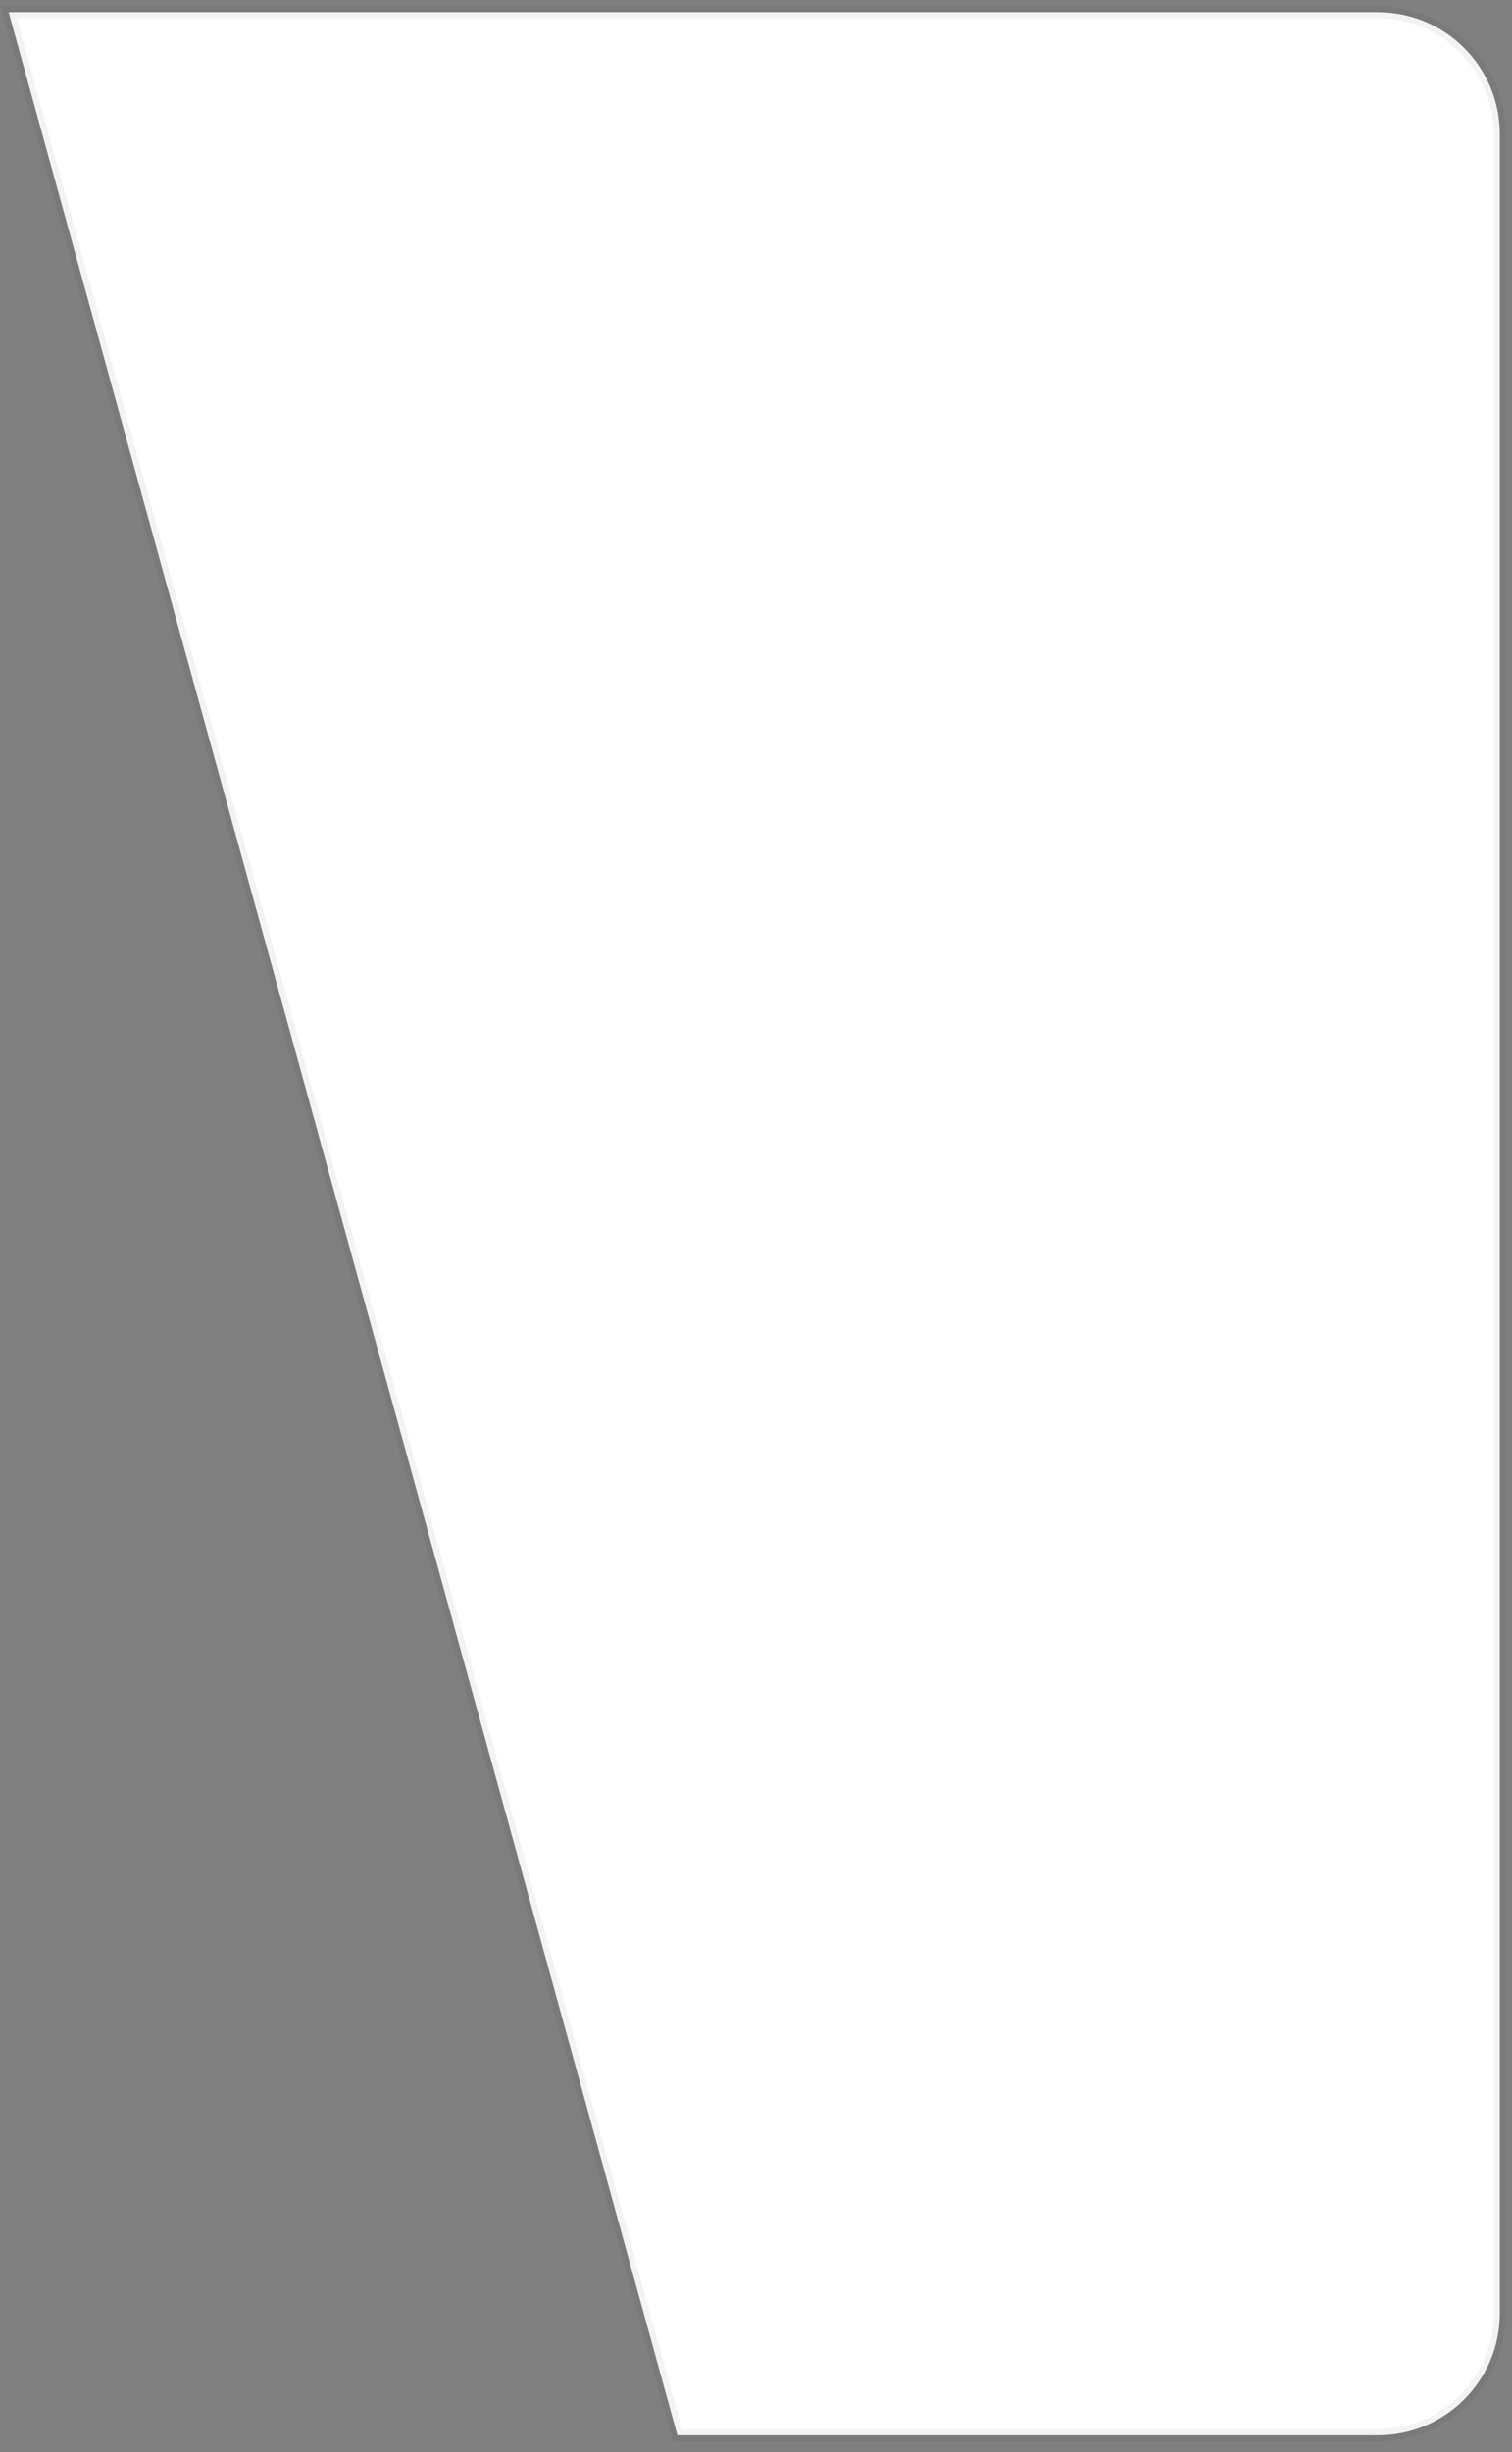
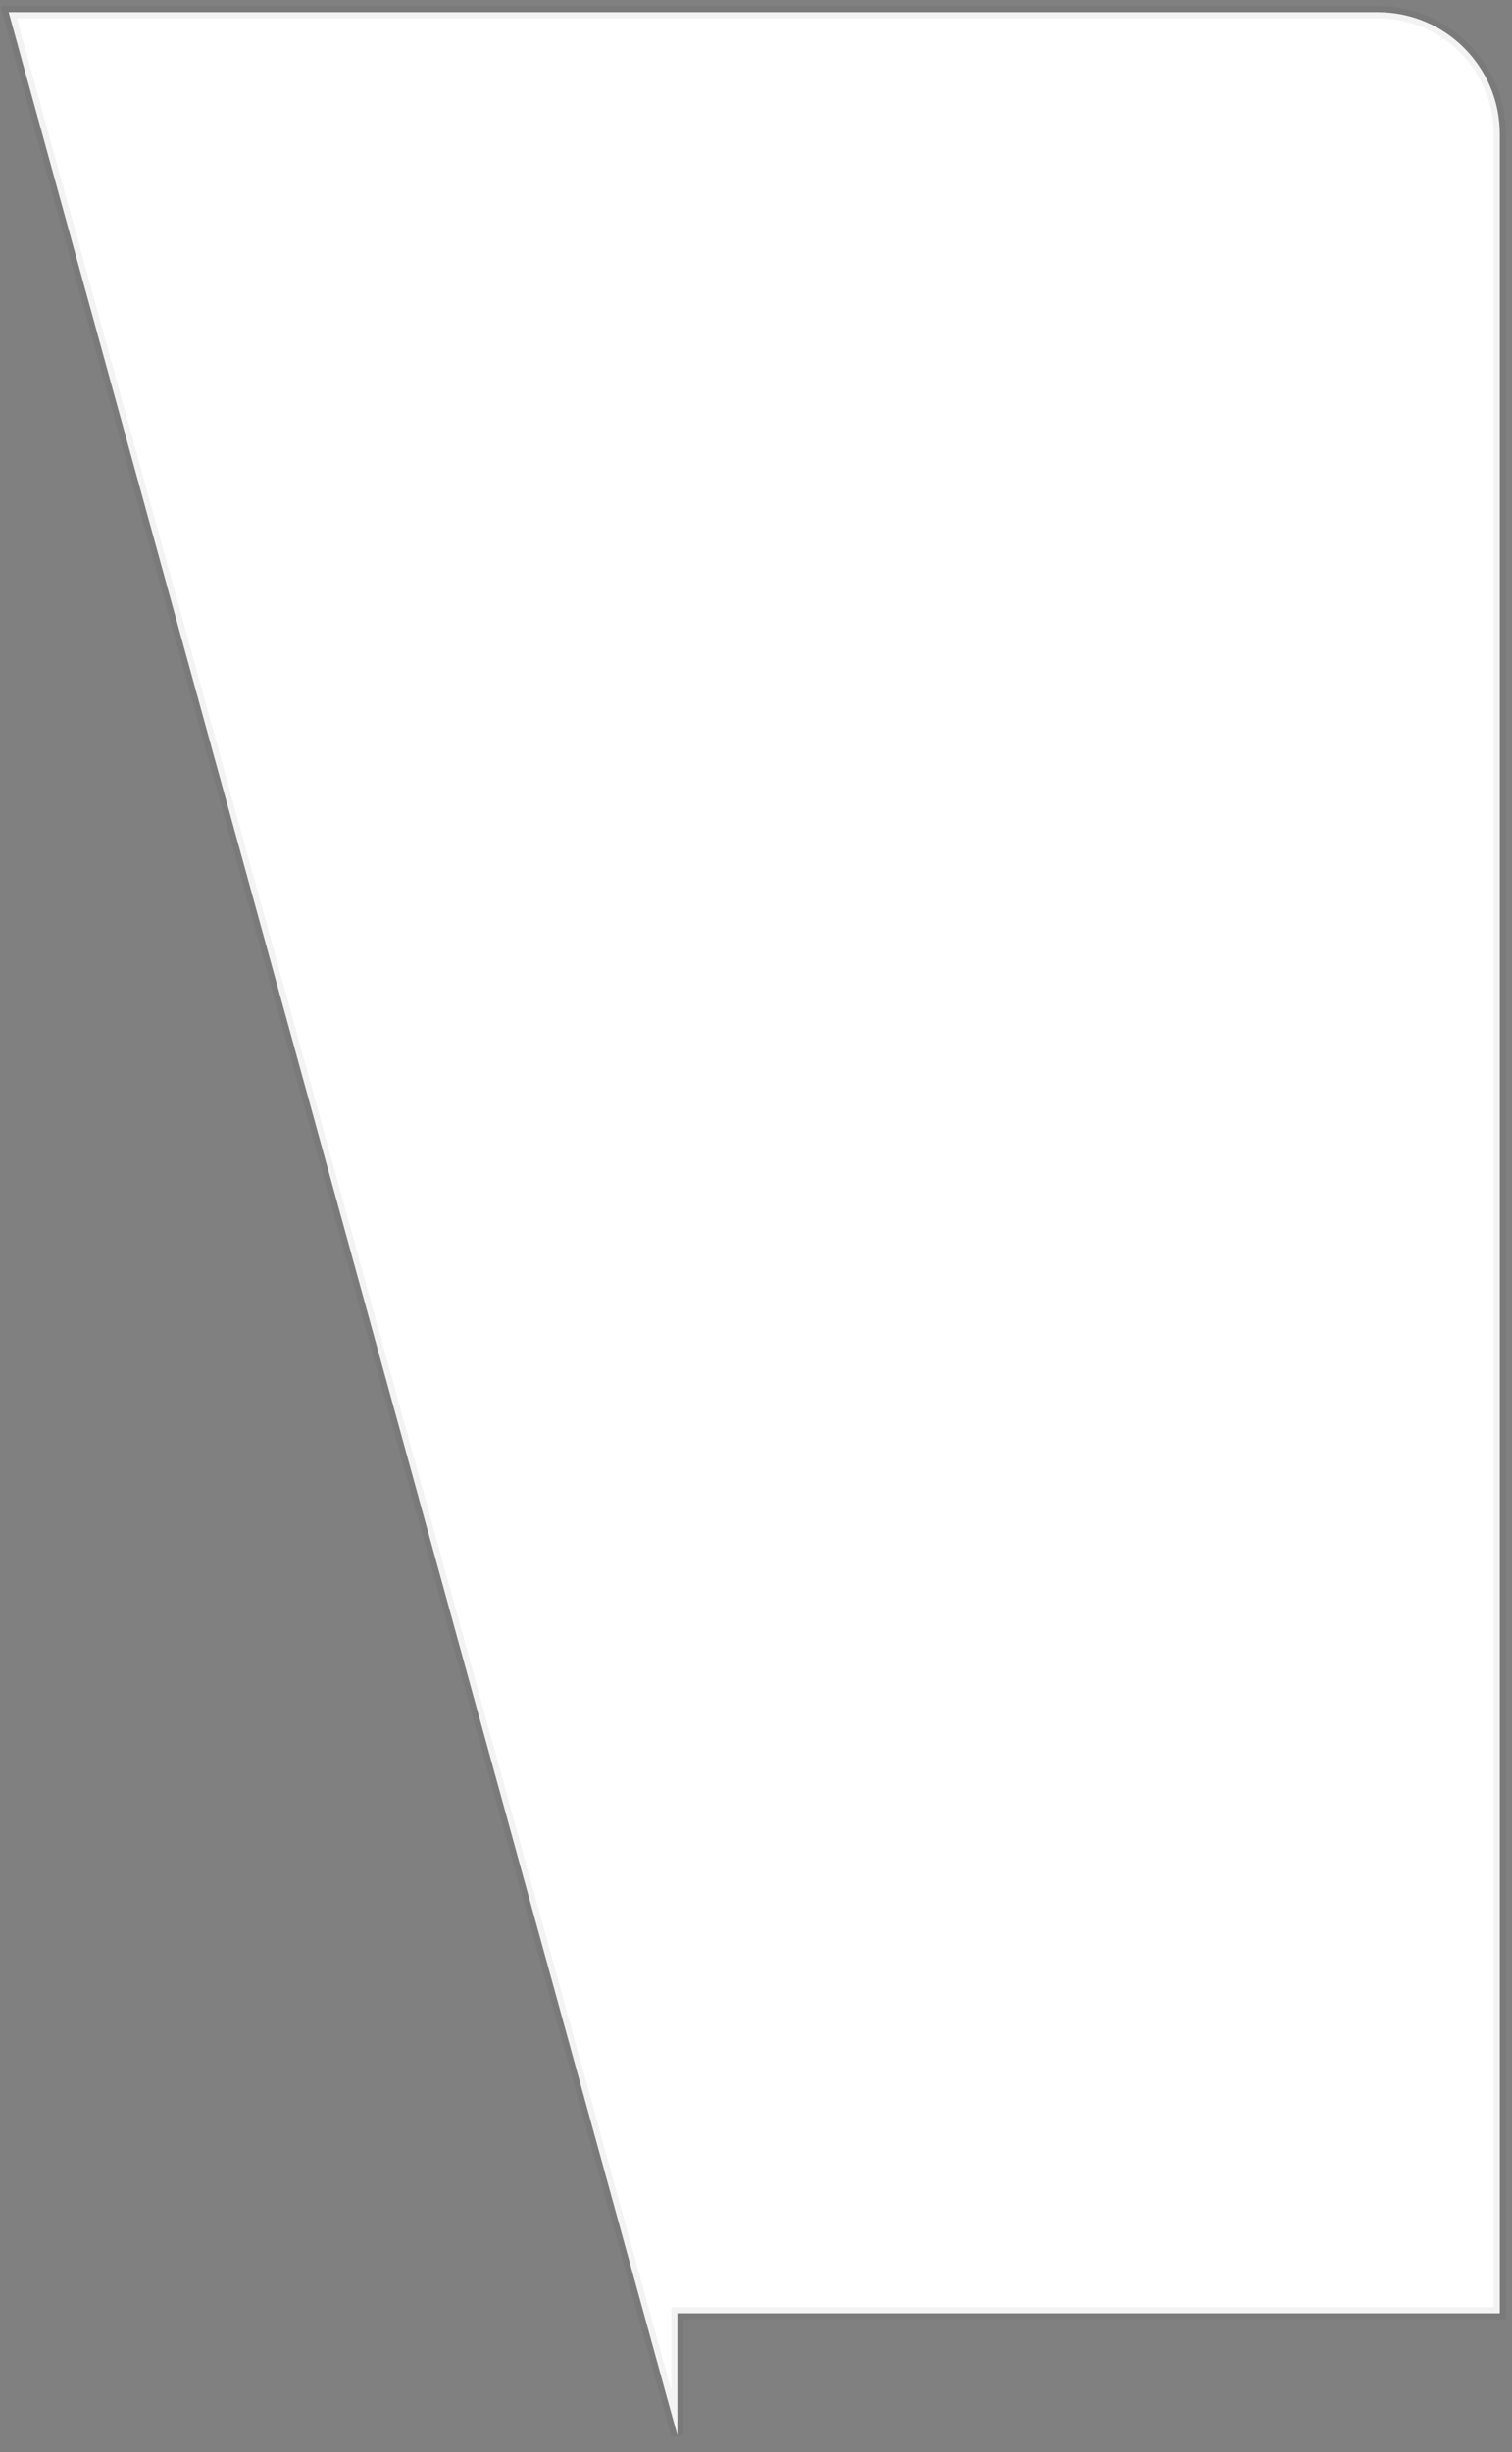
<svg xmlns="http://www.w3.org/2000/svg" width="124" height="201" viewBox="0 0 124 201" fill="none">
  <rect x="0" y="0" width="124" height="201" fill="#808080" stroke="none" />
-   <path d="M55.553 199.606L0.71 1H113C118.523 1 123 5.477 123 11V189.606C123 195.129 118.523 199.606 113 199.606H55.553Z" fill="white" stroke="#100E19" stroke-opacity="0.05" />
+   <path d="M55.553 199.606L0.71 1H113C118.523 1 123 5.477 123 11V189.606H55.553Z" fill="white" stroke="#100E19" stroke-opacity="0.05" />
</svg>